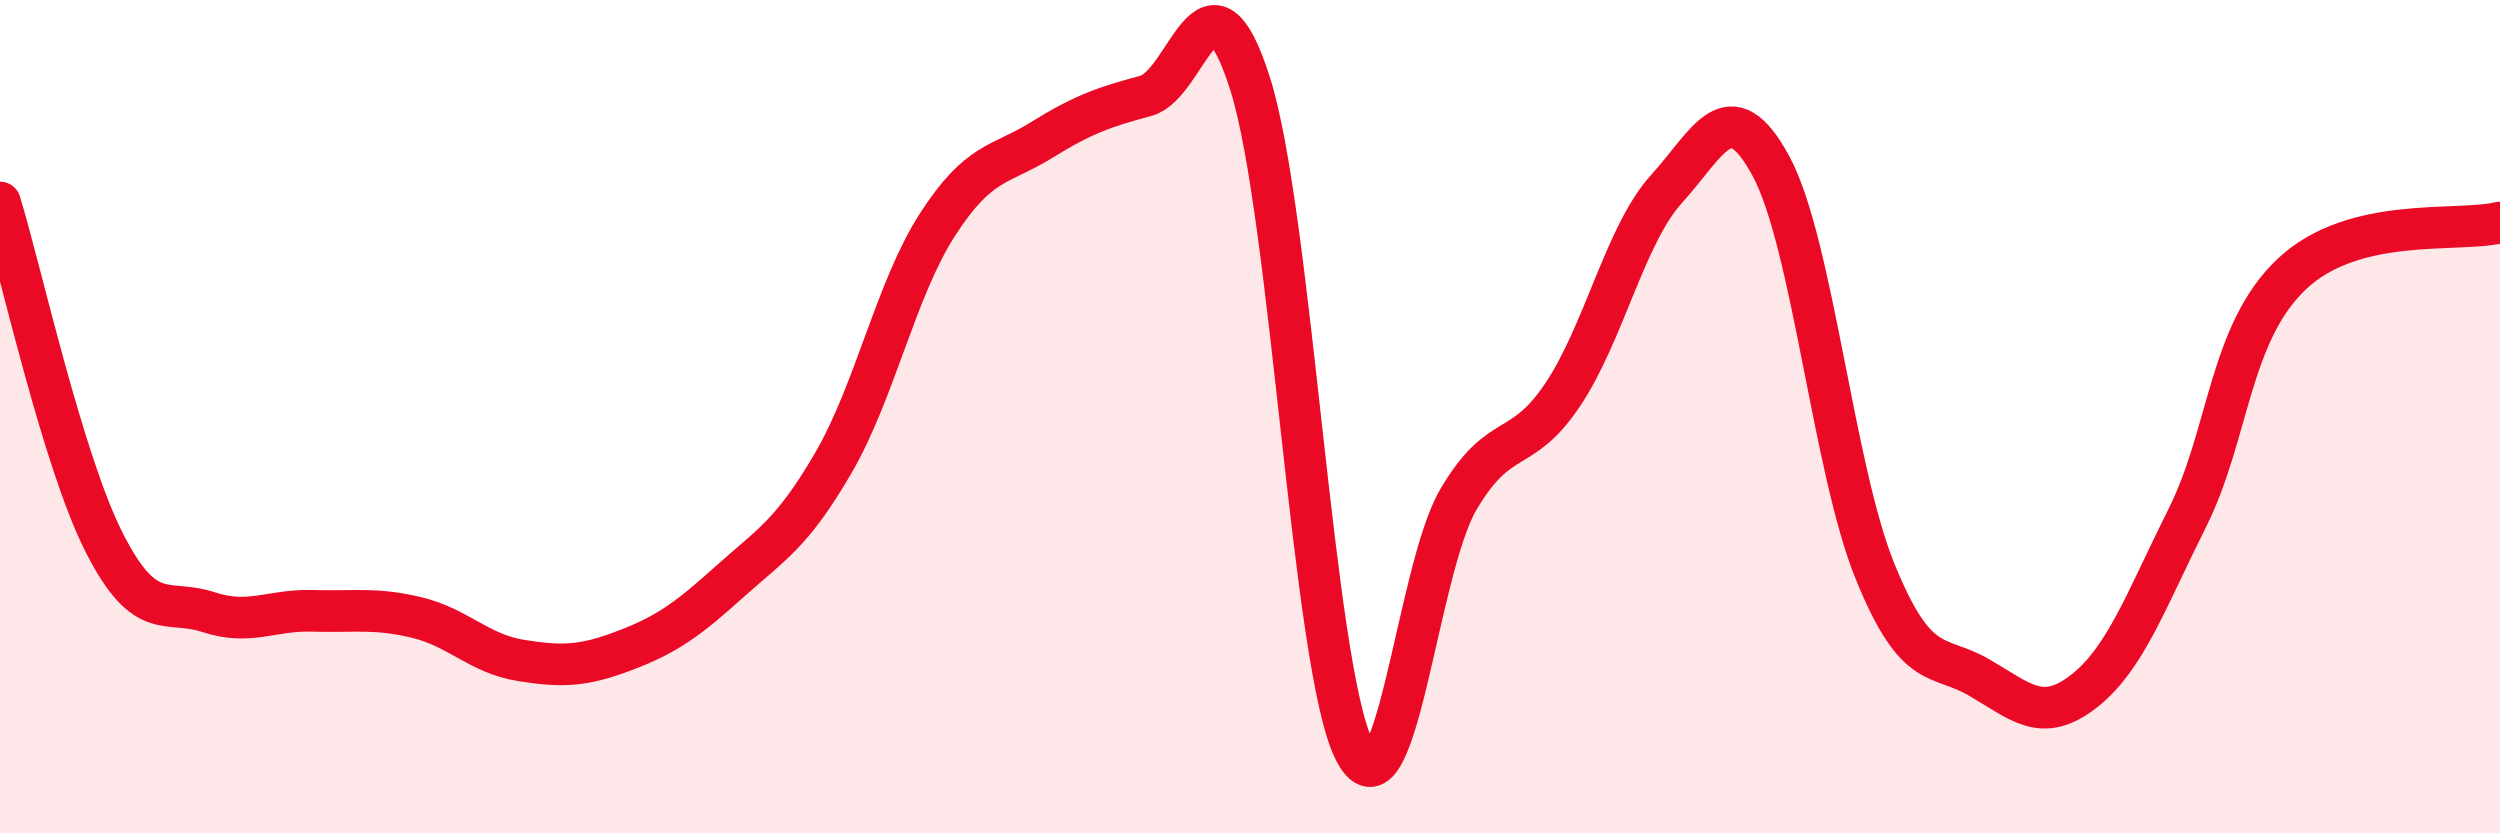
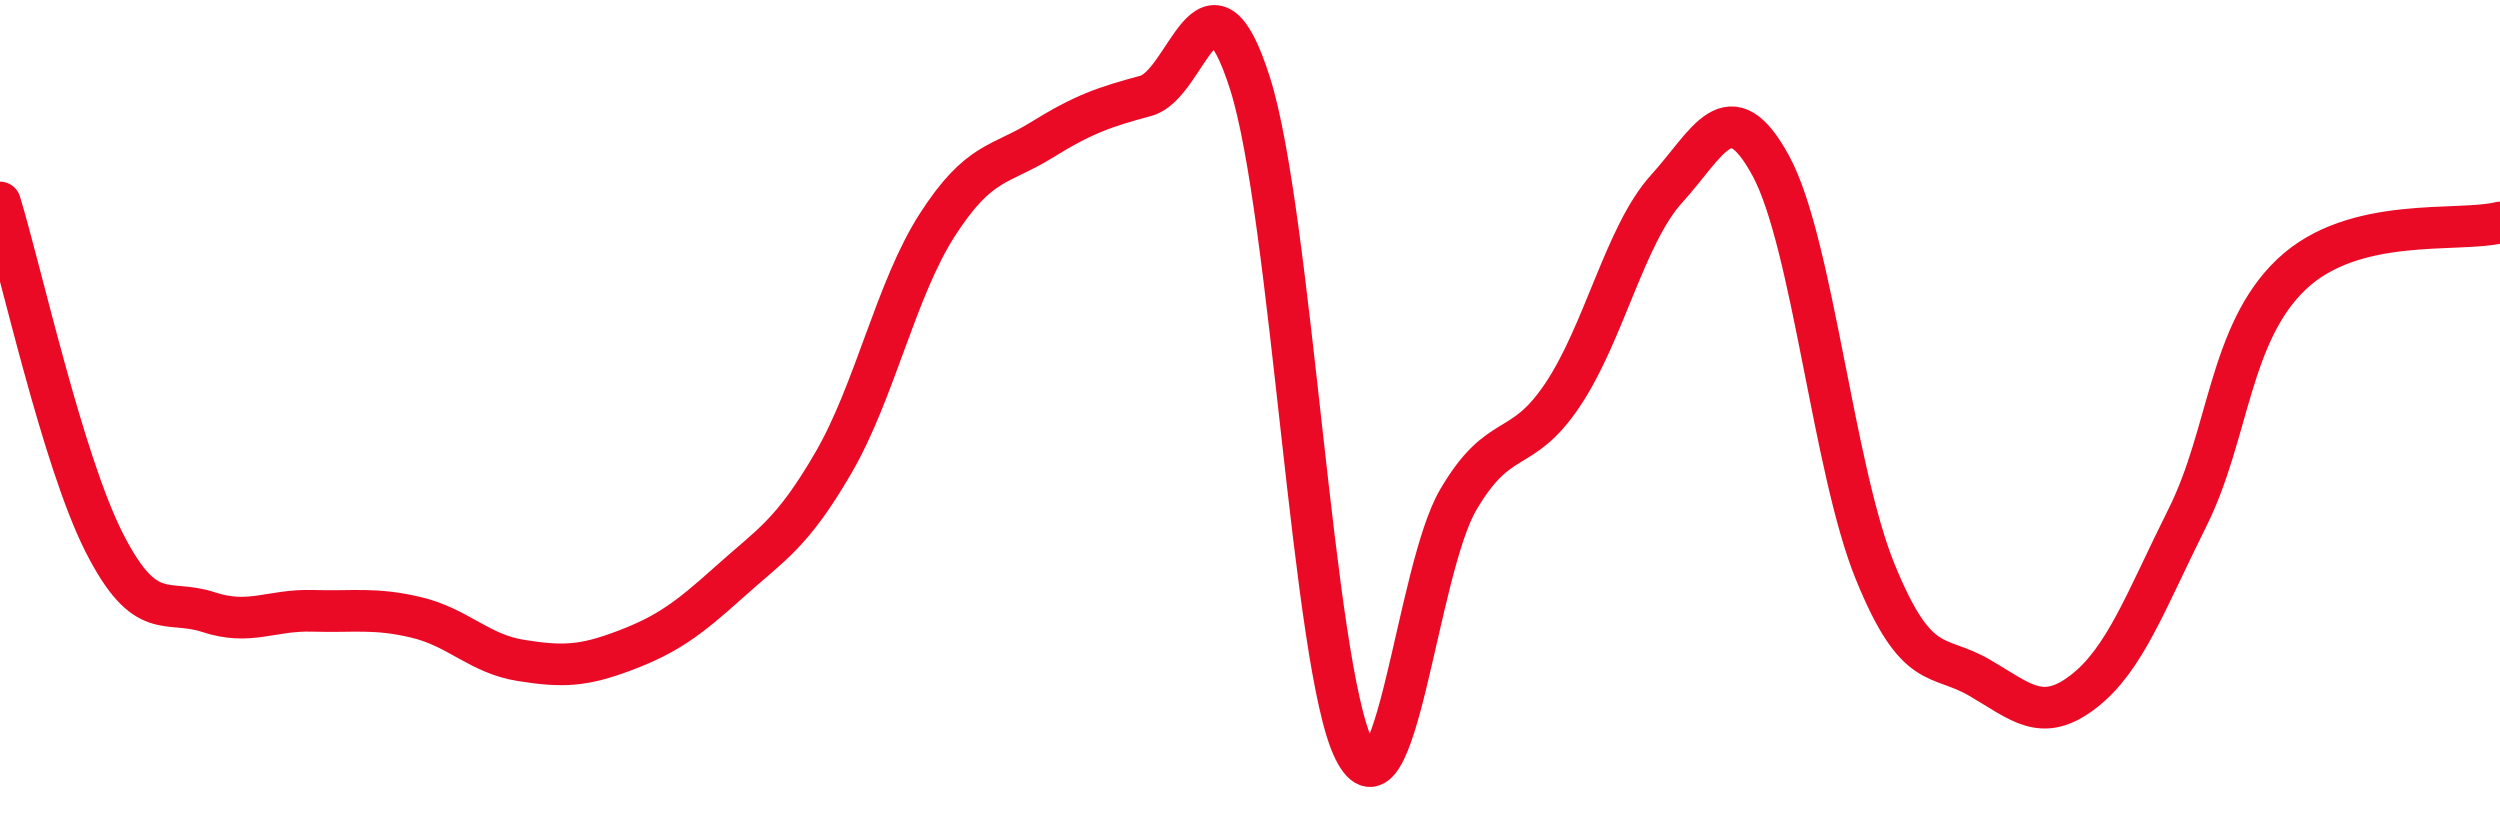
<svg xmlns="http://www.w3.org/2000/svg" width="60" height="20" viewBox="0 0 60 20">
-   <path d="M 0,4.86 C 0.5,6.49 1.5,11.05 2.5,13.02 C 3.5,14.99 4,14.36 5,14.69 C 6,15.02 6.5,14.63 7.5,14.66 C 8.5,14.69 9,14.58 10,14.82 C 11,15.06 11.5,15.69 12.5,15.85 C 13.5,16.01 14,15.99 15,15.61 C 16,15.23 16.5,14.87 17.5,13.97 C 18.5,13.07 19,12.83 20,11.11 C 21,9.39 21.5,6.94 22.5,5.39 C 23.5,3.84 24,3.98 25,3.36 C 26,2.74 26.5,2.57 27.5,2.3 C 28.5,2.03 29,-1.14 30,2 C 31,5.14 31.5,16 32.5,18 C 33.5,20 34,13.69 35,11.99 C 36,10.29 36.5,10.97 37.5,9.48 C 38.5,7.99 39,5.63 40,4.53 C 41,3.43 41.5,2.14 42.5,3.98 C 43.5,5.82 44,11.25 45,13.71 C 46,16.17 46.5,15.68 47.5,16.26 C 48.5,16.84 49,17.37 50,16.6 C 51,15.83 51.5,14.42 52.5,12.42 C 53.5,10.42 53.5,8 55,6.58 C 56.5,5.16 59,5.59 60,5.34L60 20L0 20Z" fill="#EB0A25" opacity="0.1" stroke-linecap="round" stroke-linejoin="round" />
  <path d="M 0,4.86 C 0.5,6.49 1.5,11.05 2.5,13.02 C 3.5,14.99 4,14.36 5,14.69 C 6,15.02 6.5,14.63 7.5,14.66 C 8.5,14.69 9,14.58 10,14.82 C 11,15.06 11.5,15.69 12.5,15.85 C 13.5,16.01 14,15.99 15,15.61 C 16,15.23 16.5,14.87 17.5,13.97 C 18.5,13.07 19,12.83 20,11.11 C 21,9.39 21.5,6.94 22.5,5.39 C 23.5,3.84 24,3.98 25,3.36 C 26,2.74 26.5,2.57 27.5,2.3 C 28.5,2.03 29,-1.14 30,2 C 31,5.14 31.5,16 32.5,18 C 33.5,20 34,13.69 35,11.99 C 36,10.29 36.5,10.97 37.5,9.48 C 38.5,7.99 39,5.63 40,4.53 C 41,3.43 41.5,2.14 42.5,3.98 C 43.5,5.82 44,11.25 45,13.71 C 46,16.17 46.5,15.68 47.5,16.26 C 48.5,16.84 49,17.37 50,16.6 C 51,15.83 51.5,14.42 52.5,12.42 C 53.5,10.42 53.5,8 55,6.58 C 56.5,5.16 59,5.59 60,5.34" stroke="#EB0A25" stroke-width="1" fill="none" stroke-linecap="round" stroke-linejoin="round" />
</svg>